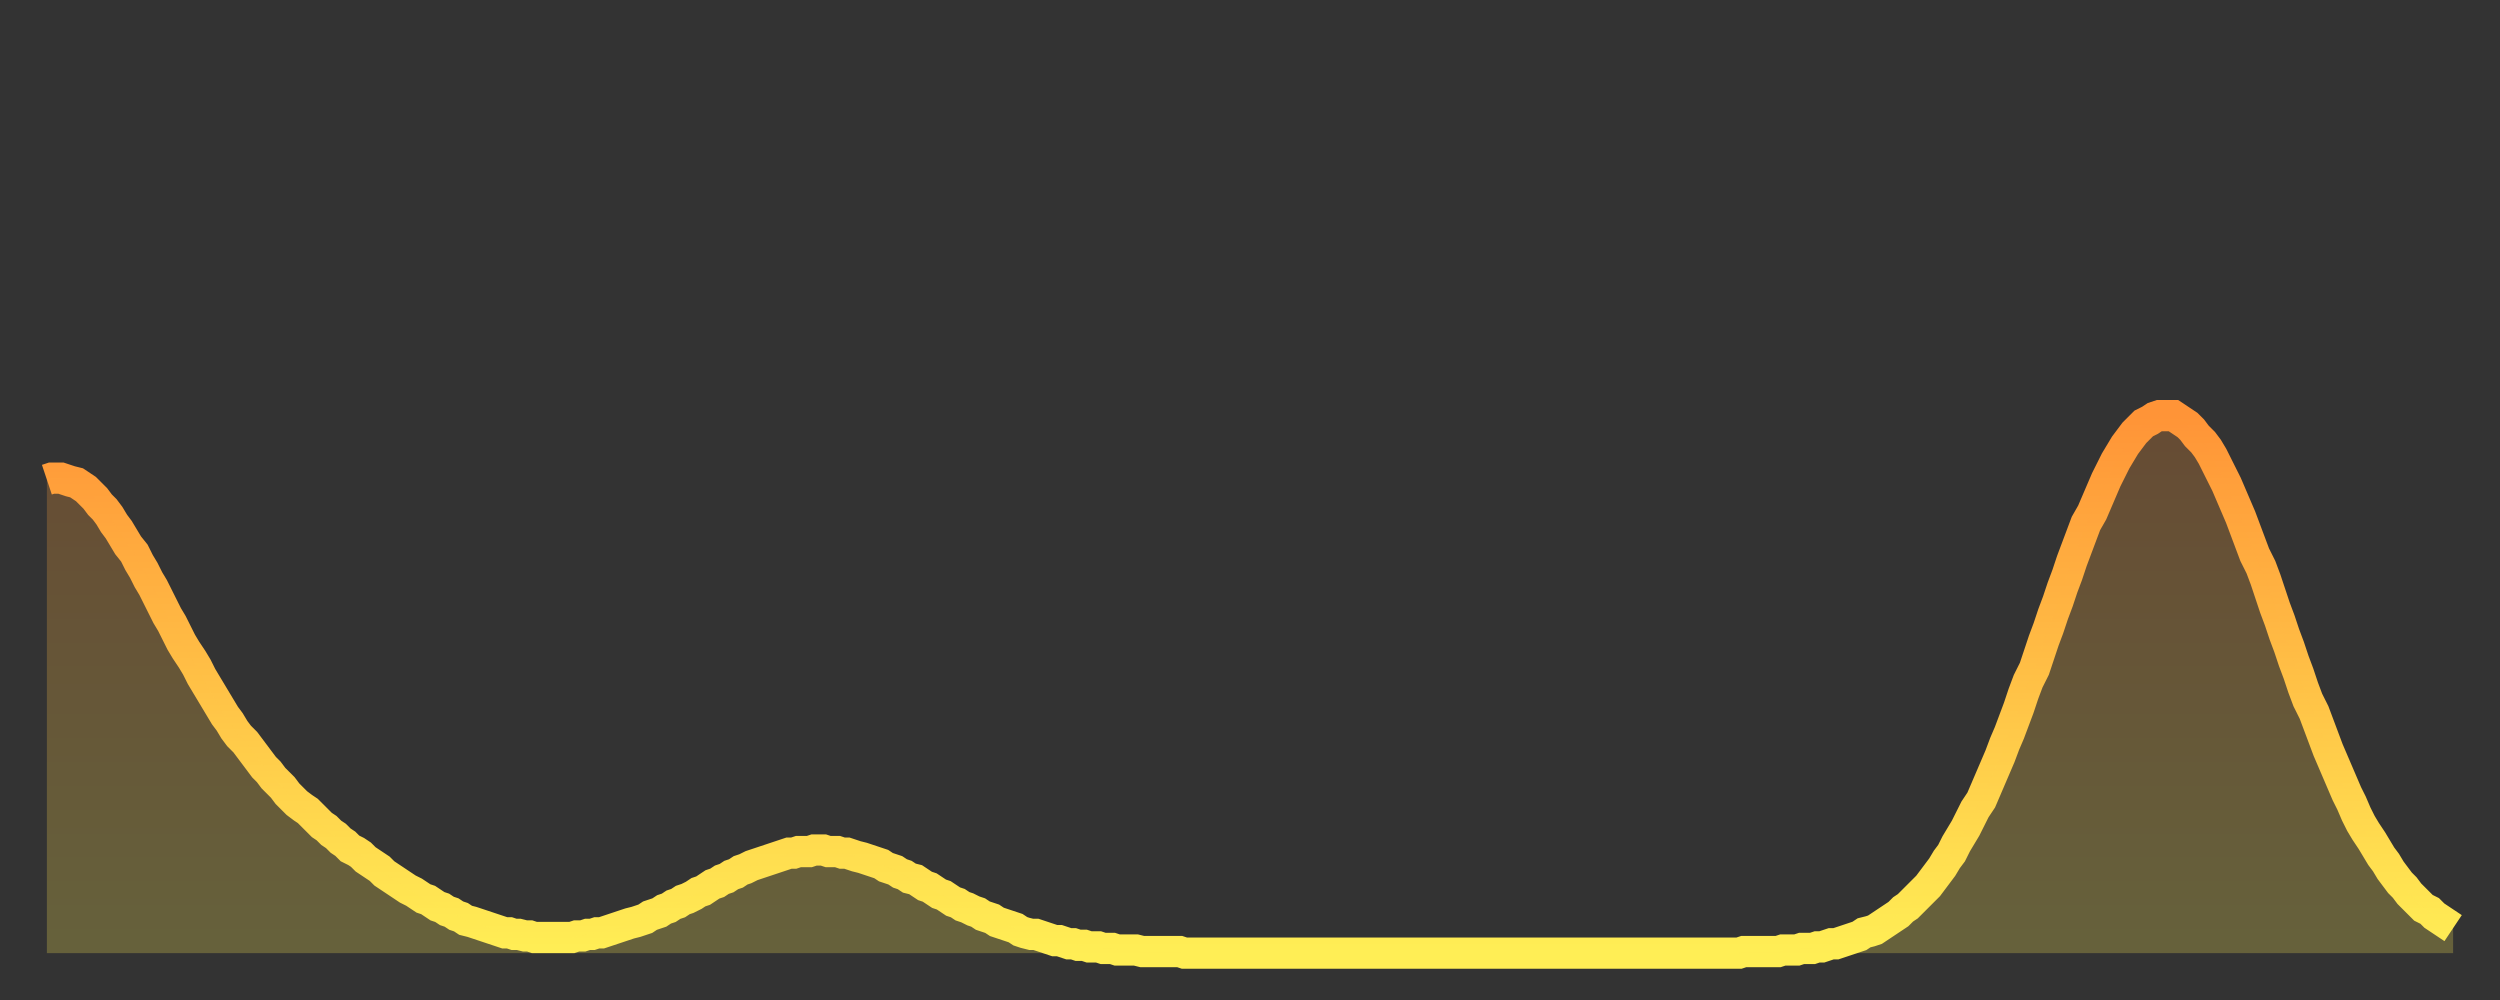
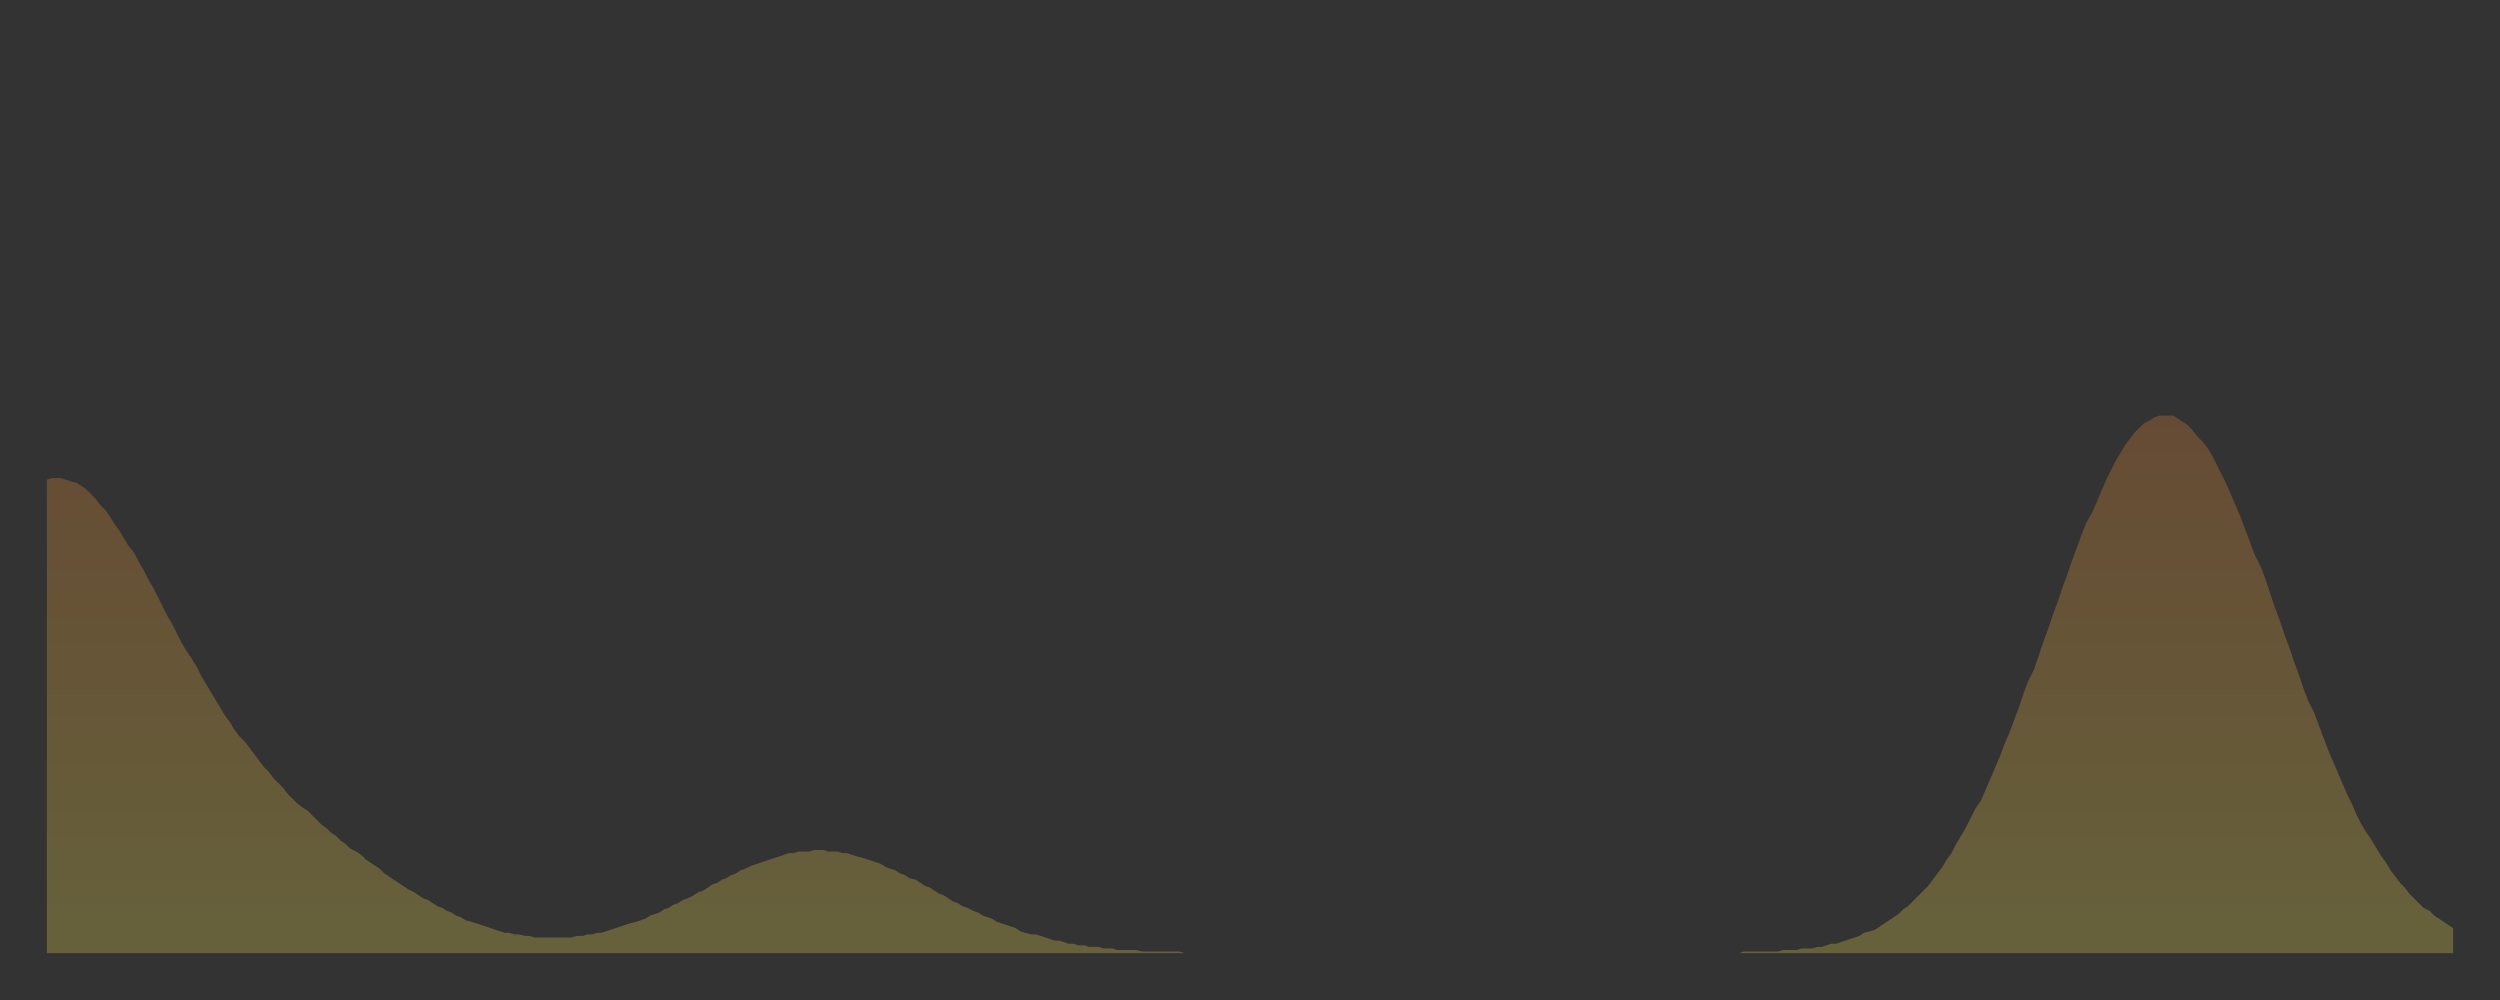
<svg xmlns="http://www.w3.org/2000/svg" baseProfile="full" height="64" version="1.1" width="160">
  <rect width="100%" height="100%" fill="#333333" stroke="none" />
  <defs>
    <linearGradient id="id151262" x1="0" x2="0" y1="0" y2="1">
      <stop offset="0%" stop-color="#ff9437" />
      <stop offset="50%" stop-color="#ffc146" />
      <stop offset="100%" stop-color="#ffee55" />
    </linearGradient>
  </defs>
  <g transform="translate(3,3)">
    <g>
-       <path d="M 0.0 27.7 0.3 27.6 0.6 27.6 0.9 27.6 1.2 27.7 1.5 27.8 1.9 27.9 2.2 28.1 2.5 28.3 2.8 28.6 3.1 28.9 3.4 29.3 3.7 29.6 4.0 30.0 4.3 30.5 4.6 30.9 4.9 31.4 5.2 31.9 5.6 32.4 5.9 33.0 6.2 33.5 6.5 34.1 6.8 34.6 7.1 35.2 7.4 35.8 7.7 36.4 8.0 36.9 8.3 37.5 8.6 38.1 8.9 38.6 9.3 39.2 9.6 39.7 9.9 40.3 10.2 40.8 10.5 41.3 10.8 41.8 11.1 42.3 11.4 42.8 11.7 43.2 12.0 43.7 12.3 44.1 12.7 44.5 13.0 44.9 13.3 45.3 13.6 45.7 13.9 46.1 14.2 46.4 14.5 46.8 14.8 47.1 15.1 47.4 15.4 47.8 15.7 48.1 16.0 48.4 16.4 48.7 16.7 48.9 17.0 49.2 17.3 49.5 17.6 49.8 17.9 50.0 18.2 50.3 18.5 50.5 18.8 50.8 19.1 51.0 19.4 51.3 19.8 51.5 20.1 51.7 20.4 52.0 20.7 52.2 21.0 52.4 21.3 52.6 21.6 52.9 21.9 53.1 22.2 53.3 22.5 53.5 22.8 53.7 23.1 53.9 23.5 54.1 23.8 54.3 24.1 54.5 24.4 54.6 24.7 54.8 25.0 55.0 25.3 55.1 25.6 55.3 25.9 55.4 26.2 55.6 26.5 55.7 26.8 55.9 27.2 56.0 27.5 56.1 27.8 56.2 28.1 56.3 28.4 56.4 28.7 56.5 29.0 56.6 29.3 56.7 29.6 56.7 29.9 56.8 30.2 56.8 30.6 56.9 30.9 56.9 31.2 57.0 31.5 57.0 31.8 57.0 32.1 57.0 32.4 57.0 32.7 57.0 33.0 57.0 33.3 57.0 33.6 57.0 33.9 56.9 34.3 56.9 34.6 56.8 34.9 56.8 35.2 56.7 35.5 56.7 35.8 56.6 36.1 56.5 36.4 56.4 36.7 56.3 37.0 56.2 37.3 56.1 37.7 56.0 38.0 55.9 38.3 55.8 38.6 55.6 38.9 55.5 39.2 55.4 39.5 55.2 39.8 55.1 40.1 54.9 40.4 54.8 40.7 54.6 41.0 54.5 41.4 54.3 41.7 54.1 42.0 54.0 42.3 53.8 42.6 53.6 42.9 53.5 43.2 53.3 43.5 53.2 43.8 53.0 44.1 52.9 44.4 52.7 44.7 52.6 45.1 52.4 45.4 52.3 45.7 52.2 46.0 52.1 46.3 52.0 46.6 51.9 46.9 51.8 47.2 51.7 47.5 51.6 47.8 51.6 48.1 51.5 48.5 51.5 48.8 51.5 49.1 51.4 49.4 51.4 49.7 51.4 50.0 51.5 50.3 51.5 50.6 51.5 50.9 51.6 51.2 51.6 51.5 51.7 51.8 51.8 52.2 51.9 52.5 52.0 52.8 52.1 53.1 52.2 53.4 52.3 53.7 52.5 54.0 52.6 54.3 52.7 54.6 52.9 54.9 53.0 55.2 53.2 55.6 53.3 55.9 53.5 56.2 53.7 56.5 53.8 56.8 54.0 57.1 54.2 57.4 54.3 57.7 54.5 58.0 54.7 58.3 54.8 58.6 55.0 58.9 55.1 59.3 55.3 59.6 55.4 59.9 55.6 60.2 55.7 60.5 55.8 60.8 56.0 61.1 56.1 61.4 56.2 61.7 56.3 62.0 56.4 62.3 56.6 62.6 56.7 63.0 56.8 63.3 56.8 63.6 56.9 63.9 57.0 64.2 57.1 64.5 57.2 64.8 57.2 65.1 57.3 65.4 57.4 65.7 57.4 66.0 57.5 66.4 57.5 66.7 57.6 67.0 57.6 67.3 57.6 67.6 57.7 67.9 57.7 68.2 57.7 68.5 57.8 68.8 57.8 69.1 57.8 69.4 57.8 69.7 57.8 70.1 57.9 70.4 57.9 70.7 57.9 71.0 57.9 71.3 57.9 71.6 57.9 71.9 57.9 72.2 57.9 72.5 57.9 72.8 58.0 73.1 58.0 73.5 58.0 73.8 58.0 74.1 58.0 74.4 58.0 74.7 58.0 75.0 58.0 75.3 58.0 75.6 58.0 75.9 58.0 76.2 58.0 76.5 58.0 76.8 58.0 77.2 58.0 77.5 58.0 77.8 58.0 78.1 58.0 78.4 58.0 78.7 58.0 79.0 58.0 79.3 58.0 79.6 58.0 79.9 58.0 80.2 58.0 80.5 58.0 80.9 58.0 81.2 58.0 81.5 58.0 81.8 58.0 82.1 58.0 82.4 58.0 82.7 58.0 83.0 58.0 83.3 58.0 83.6 58.0 83.9 58.0 84.3 58.0 84.6 58.0 84.9 58.0 85.2 58.0 85.5 58.0 85.8 58.0 86.1 58.0 86.4 58.0 86.7 58.0 87.0 58.0 87.3 58.0 87.6 58.0 88.0 58.0 88.3 58.0 88.6 58.0 88.9 58.0 89.2 58.0 89.5 58.0 89.8 58.0 90.1 58.0 90.4 58.0 90.7 58.0 91.0 58.0 91.4 58.0 91.7 58.0 92.0 58.0 92.3 58.0 92.6 58.0 92.9 58.0 93.2 58.0 93.5 58.0 93.8 58.0 94.1 58.0 94.4 58.0 94.7 58.0 95.1 58.0 95.4 58.0 95.7 58.0 96.0 58.0 96.3 58.0 96.6 58.0 96.9 58.0 97.2 58.0 97.5 58.0 97.8 58.0 98.1 58.0 98.4 58.0 98.8 58.0 99.1 58.0 99.4 58.0 99.7 58.0 100.0 58.0 100.3 58.0 100.6 58.0 100.9 58.0 101.2 58.0 101.5 58.0 101.8 58.0 102.2 58.0 102.5 58.0 102.8 58.0 103.1 58.0 103.4 58.0 103.7 58.0 104.0 58.0 104.3 58.0 104.6 58.0 104.9 58.0 105.2 58.0 105.5 58.0 105.9 58.0 106.2 58.0 106.5 58.0 106.8 58.0 107.1 58.0 107.4 58.0 107.7 58.0 108.0 58.0 108.3 58.0 108.6 57.9 108.9 57.9 109.3 57.9 109.6 57.9 109.9 57.9 110.2 57.9 110.5 57.9 110.8 57.9 111.1 57.8 111.4 57.8 111.7 57.8 112.0 57.8 112.3 57.7 112.6 57.7 113.0 57.7 113.3 57.6 113.6 57.6 113.9 57.5 114.2 57.4 114.5 57.4 114.8 57.3 115.1 57.2 115.4 57.1 115.7 57.0 116.0 56.9 116.3 56.7 116.7 56.6 117.0 56.5 117.3 56.3 117.6 56.1 117.9 55.9 118.2 55.7 118.5 55.5 118.8 55.2 119.1 55.0 119.4 54.7 119.7 54.4 120.1 54.0 120.4 53.7 120.7 53.3 121.0 52.9 121.3 52.5 121.6 52.0 121.9 51.6 122.2 51.0 122.5 50.5 122.8 50.0 123.1 49.4 123.4 48.8 123.8 48.2 124.1 47.5 124.4 46.8 124.7 46.1 125.0 45.4 125.3 44.6 125.6 43.9 125.9 43.1 126.2 42.3 126.5 41.4 126.8 40.6 127.2 39.8 127.5 38.9 127.8 38.0 128.1 37.2 128.4 36.3 128.7 35.5 129.0 34.6 129.3 33.8 129.6 32.9 129.9 32.1 130.2 31.3 130.5 30.5 130.9 29.8 131.2 29.1 131.5 28.4 131.8 27.7 132.1 27.1 132.4 26.5 132.7 26.0 133.0 25.5 133.3 25.1 133.6 24.7 133.9 24.4 134.2 24.1 134.6 23.9 134.9 23.7 135.2 23.6 135.5 23.6 135.8 23.6 136.1 23.6 136.4 23.8 136.7 24.0 137.0 24.2 137.3 24.5 137.6 24.9 138.0 25.3 138.3 25.7 138.6 26.2 138.9 26.8 139.2 27.4 139.5 28.0 139.8 28.7 140.1 29.4 140.4 30.1 140.7 30.9 141.0 31.7 141.3 32.5 141.7 33.3 142.0 34.1 142.3 35.0 142.6 35.9 142.9 36.7 143.2 37.6 143.5 38.4 143.8 39.3 144.1 40.1 144.4 41.0 144.7 41.8 145.1 42.6 145.4 43.4 145.7 44.2 146.0 45.0 146.3 45.7 146.6 46.4 146.9 47.1 147.2 47.8 147.5 48.4 147.8 49.1 148.1 49.7 148.4 50.2 148.8 50.8 149.1 51.3 149.4 51.8 149.7 52.2 150.0 52.7 150.3 53.1 150.6 53.5 150.9 53.8 151.2 54.2 151.5 54.5 151.8 54.8 152.1 55.1 152.5 55.3 152.8 55.6 153.1 55.8 153.4 56.0 153.7 56.2 154.0 56.4" fill="none" id="graph-curve" opacity="1" stroke="url(#id151262)" stroke-width="2" />
      <path d="M 0 58 L 0.0 27.7 0.3 27.6 0.6 27.6 0.9 27.6 1.2 27.7 1.5 27.8 1.9 27.9 2.2 28.1 2.5 28.3 2.8 28.6 3.1 28.9 3.4 29.3 3.7 29.6 4.0 30.0 4.3 30.5 4.6 30.9 4.9 31.4 5.2 31.9 5.6 32.4 5.9 33.0 6.2 33.5 6.5 34.1 6.8 34.6 7.1 35.2 7.4 35.8 7.7 36.4 8.0 36.9 8.3 37.5 8.6 38.1 8.9 38.6 9.3 39.2 9.6 39.7 9.9 40.3 10.2 40.8 10.5 41.3 10.8 41.8 11.1 42.3 11.4 42.8 11.7 43.2 12.0 43.7 12.3 44.1 12.7 44.5 13.0 44.9 13.3 45.3 13.6 45.7 13.9 46.1 14.2 46.4 14.5 46.8 14.8 47.1 15.1 47.4 15.4 47.8 15.7 48.1 16.0 48.4 16.4 48.7 16.7 48.9 17.0 49.2 17.3 49.5 17.6 49.8 17.9 50.0 18.2 50.3 18.5 50.5 18.8 50.8 19.1 51.0 19.4 51.3 19.8 51.5 20.1 51.7 20.4 52.0 20.7 52.2 21.0 52.4 21.3 52.6 21.6 52.9 21.9 53.1 22.2 53.3 22.5 53.5 22.8 53.7 23.1 53.9 23.5 54.1 23.8 54.3 24.1 54.5 24.4 54.6 24.7 54.8 25.0 55.0 25.3 55.1 25.6 55.3 25.9 55.4 26.2 55.6 26.5 55.7 26.8 55.9 27.2 56.0 27.5 56.1 27.8 56.2 28.1 56.3 28.4 56.4 28.7 56.5 29.0 56.6 29.3 56.7 29.6 56.7 29.9 56.8 30.2 56.8 30.6 56.9 30.9 56.9 31.2 57.0 31.5 57.0 31.8 57.0 32.1 57.0 32.4 57.0 32.7 57.0 33.0 57.0 33.3 57.0 33.6 57.0 33.9 56.9 34.3 56.9 34.6 56.8 34.9 56.8 35.2 56.7 35.5 56.7 35.8 56.6 36.1 56.5 36.4 56.4 36.7 56.3 37.0 56.2 37.3 56.1 37.7 56.0 38.0 55.9 38.3 55.8 38.6 55.6 38.9 55.5 39.2 55.4 39.5 55.2 39.8 55.1 40.1 54.9 40.4 54.8 40.7 54.6 41.0 54.5 41.4 54.3 41.7 54.1 42.0 54.0 42.3 53.8 42.6 53.6 42.9 53.5 43.2 53.3 43.5 53.2 43.8 53.0 44.1 52.9 44.4 52.7 44.7 52.6 45.1 52.4 45.4 52.3 45.7 52.2 46.0 52.1 46.3 52.0 46.6 51.9 46.9 51.8 47.2 51.7 47.5 51.6 47.8 51.6 48.1 51.5 48.5 51.5 48.8 51.5 49.1 51.4 49.4 51.4 49.7 51.4 50.0 51.5 50.3 51.5 50.6 51.5 50.9 51.6 51.2 51.6 51.5 51.7 51.8 51.8 52.2 51.9 52.5 52.0 52.8 52.1 53.1 52.2 53.4 52.3 53.7 52.5 54.0 52.6 54.3 52.7 54.6 52.9 54.9 53.0 55.2 53.2 55.6 53.3 55.9 53.5 56.2 53.7 56.5 53.8 56.8 54.0 57.1 54.2 57.4 54.3 57.7 54.5 58.0 54.7 58.3 54.8 58.6 55.0 58.9 55.1 59.3 55.3 59.6 55.4 59.9 55.6 60.2 55.7 60.5 55.8 60.8 56.0 61.1 56.1 61.4 56.2 61.7 56.3 62.0 56.4 62.3 56.6 62.6 56.7 63.0 56.8 63.3 56.8 63.6 56.9 63.9 57.0 64.2 57.1 64.5 57.2 64.8 57.2 65.1 57.3 65.4 57.4 65.7 57.4 66.0 57.5 66.4 57.5 66.7 57.6 67.0 57.6 67.3 57.6 67.6 57.7 67.9 57.7 68.2 57.7 68.5 57.8 68.8 57.8 69.1 57.8 69.4 57.8 69.7 57.8 70.1 57.9 70.4 57.9 70.7 57.9 71.0 57.9 71.3 57.9 71.6 57.9 71.9 57.9 72.2 57.9 72.5 57.9 72.8 58.0 73.1 58.0 73.5 58.0 73.8 58.0 74.1 58.0 74.4 58.0 74.7 58.0 75.0 58.0 75.3 58.0 75.6 58.0 75.9 58.0 76.2 58.0 76.5 58.0 76.8 58.0 77.2 58.0 77.5 58.0 77.8 58.0 78.1 58.0 78.4 58.0 78.7 58.0 79.0 58.0 79.3 58.0 79.6 58.0 79.9 58.0 80.2 58.0 80.5 58.0 80.9 58.0 81.2 58.0 81.5 58.0 81.8 58.0 82.1 58.0 82.4 58.0 82.7 58.0 83.0 58.0 83.3 58.0 83.6 58.0 83.9 58.0 84.3 58.0 84.6 58.0 84.9 58.0 85.2 58.0 85.5 58.0 85.8 58.0 86.1 58.0 86.4 58.0 86.7 58.0 87.0 58.0 87.3 58.0 87.6 58.0 88.0 58.0 88.3 58.0 88.6 58.0 88.9 58.0 89.2 58.0 89.5 58.0 89.8 58.0 90.1 58.0 90.4 58.0 90.7 58.0 91.0 58.0 91.4 58.0 91.7 58.0 92.0 58.0 92.3 58.0 92.6 58.0 92.9 58.0 93.2 58.0 93.5 58.0 93.8 58.0 94.1 58.0 94.4 58.0 94.7 58.0 95.1 58.0 95.4 58.0 95.7 58.0 96.0 58.0 96.3 58.0 96.6 58.0 96.9 58.0 97.2 58.0 97.5 58.0 97.8 58.0 98.1 58.0 98.4 58.0 98.8 58.0 99.1 58.0 99.4 58.0 99.7 58.0 100.0 58.0 100.3 58.0 100.6 58.0 100.9 58.0 101.2 58.0 101.5 58.0 101.8 58.0 102.2 58.0 102.5 58.0 102.8 58.0 103.1 58.0 103.4 58.0 103.7 58.0 104.0 58.0 104.3 58.0 104.6 58.0 104.9 58.0 105.2 58.0 105.5 58.0 105.9 58.0 106.2 58.0 106.5 58.0 106.8 58.0 107.1 58.0 107.4 58.0 107.7 58.0 108.0 58.0 108.3 58.0 108.6 57.9 108.9 57.9 109.3 57.9 109.6 57.9 109.9 57.9 110.2 57.9 110.5 57.9 110.8 57.9 111.1 57.8 111.4 57.8 111.7 57.8 112.0 57.8 112.3 57.7 112.6 57.7 113.0 57.7 113.3 57.6 113.6 57.6 113.9 57.5 114.2 57.4 114.5 57.4 114.8 57.3 115.1 57.2 115.4 57.1 115.7 57.0 116.0 56.9 116.3 56.7 116.7 56.6 117.0 56.5 117.3 56.3 117.6 56.1 117.9 55.9 118.2 55.7 118.5 55.5 118.8 55.2 119.1 55.0 119.4 54.7 119.7 54.4 120.1 54.0 120.4 53.7 120.7 53.3 121.0 52.9 121.3 52.5 121.6 52.0 121.9 51.6 122.2 51.0 122.5 50.5 122.8 50.0 123.1 49.4 123.4 48.8 123.8 48.2 124.1 47.5 124.4 46.8 124.7 46.1 125.0 45.4 125.3 44.6 125.6 43.9 125.9 43.1 126.2 42.3 126.5 41.4 126.8 40.6 127.2 39.8 127.5 38.9 127.8 38.0 128.1 37.2 128.4 36.3 128.7 35.5 129.0 34.6 129.3 33.8 129.6 32.9 129.9 32.1 130.2 31.3 130.5 30.5 130.9 29.8 131.2 29.1 131.5 28.4 131.8 27.7 132.1 27.1 132.4 26.5 132.7 26.0 133.0 25.5 133.3 25.1 133.6 24.7 133.9 24.4 134.2 24.1 134.6 23.9 134.9 23.7 135.2 23.6 135.5 23.6 135.8 23.6 136.1 23.6 136.4 23.8 136.7 24.0 137.0 24.2 137.3 24.5 137.6 24.9 138.0 25.3 138.3 25.7 138.6 26.2 138.9 26.8 139.2 27.4 139.5 28.0 139.8 28.7 140.1 29.4 140.4 30.1 140.7 30.9 141.0 31.7 141.3 32.5 141.7 33.3 142.0 34.1 142.3 35.0 142.6 35.9 142.9 36.7 143.2 37.6 143.5 38.4 143.8 39.3 144.1 40.1 144.4 41.0 144.7 41.8 145.1 42.6 145.4 43.4 145.7 44.2 146.0 45.0 146.3 45.7 146.6 46.4 146.9 47.1 147.2 47.8 147.5 48.4 147.8 49.1 148.1 49.7 148.4 50.2 148.8 50.8 149.1 51.3 149.4 51.8 149.7 52.2 150.0 52.7 150.3 53.1 150.6 53.5 150.9 53.8 151.2 54.2 151.5 54.5 151.8 54.8 152.1 55.1 152.5 55.3 152.8 55.6 153.1 55.8 153.4 56.0 153.7 56.2 154.0 56.4 154 58" fill="url(#id151262)" fill-opacity=".25" id="graph-shadow" />
    </g>
  </g>
</svg>